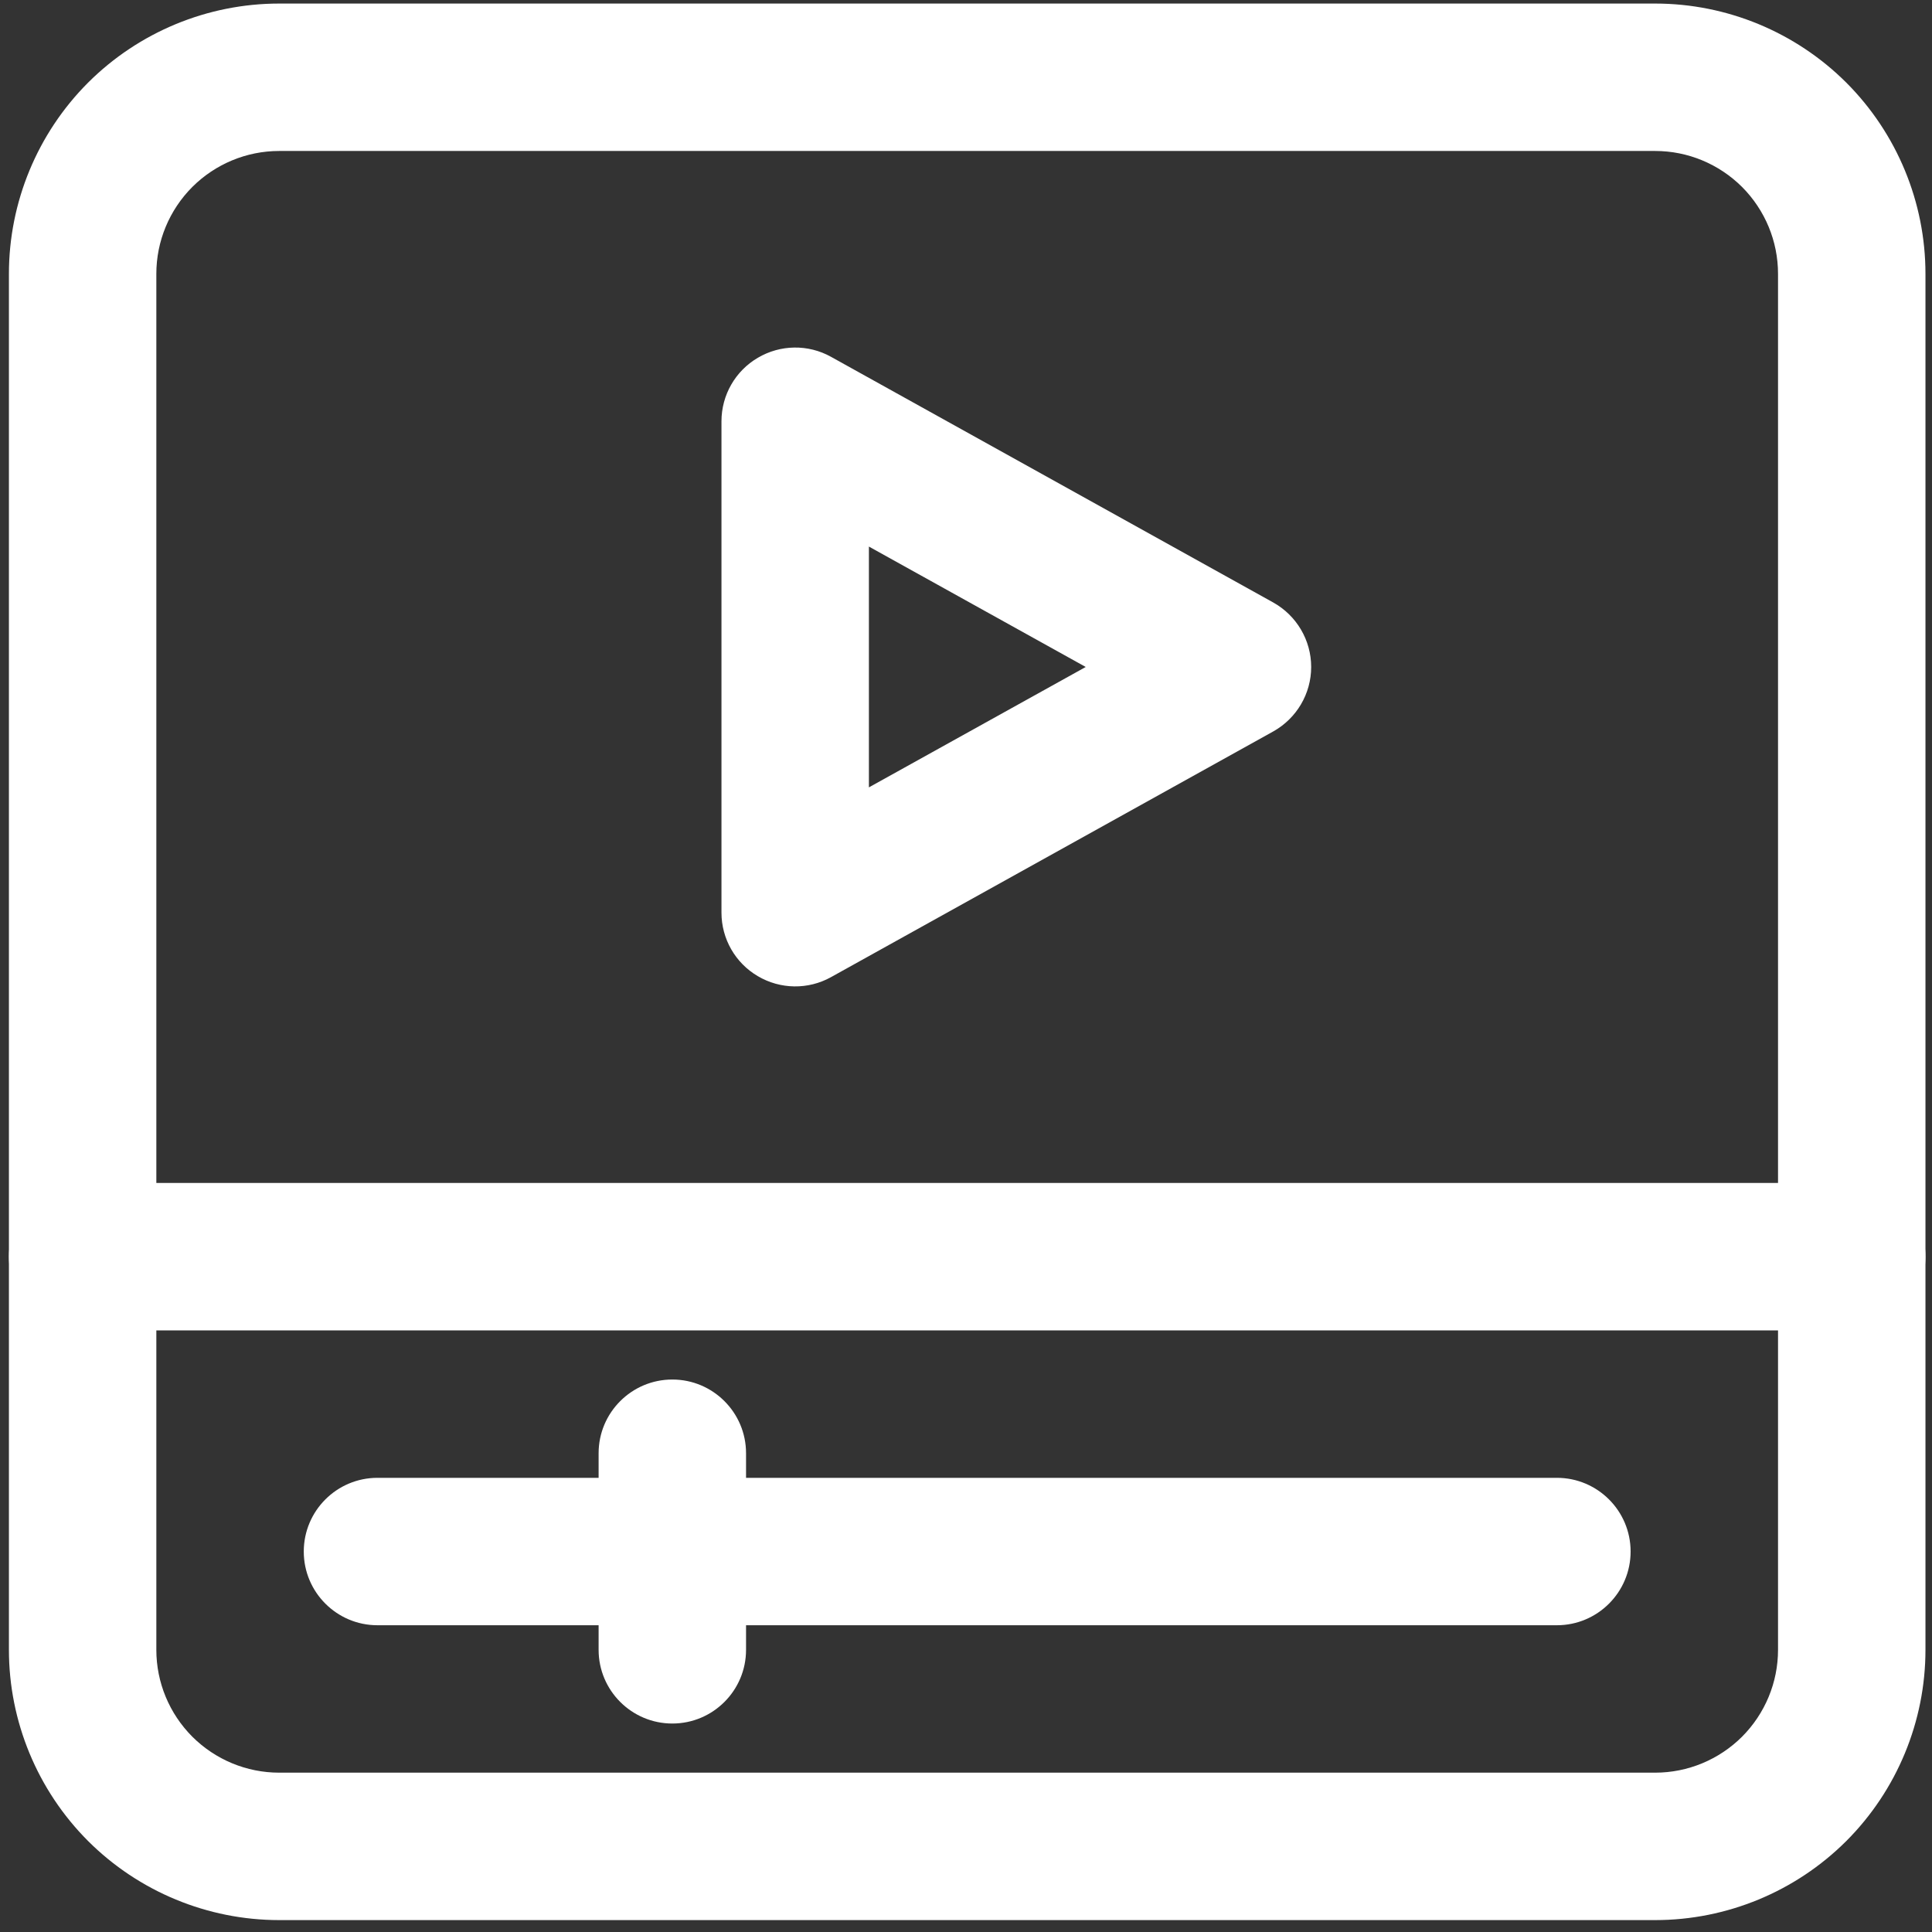
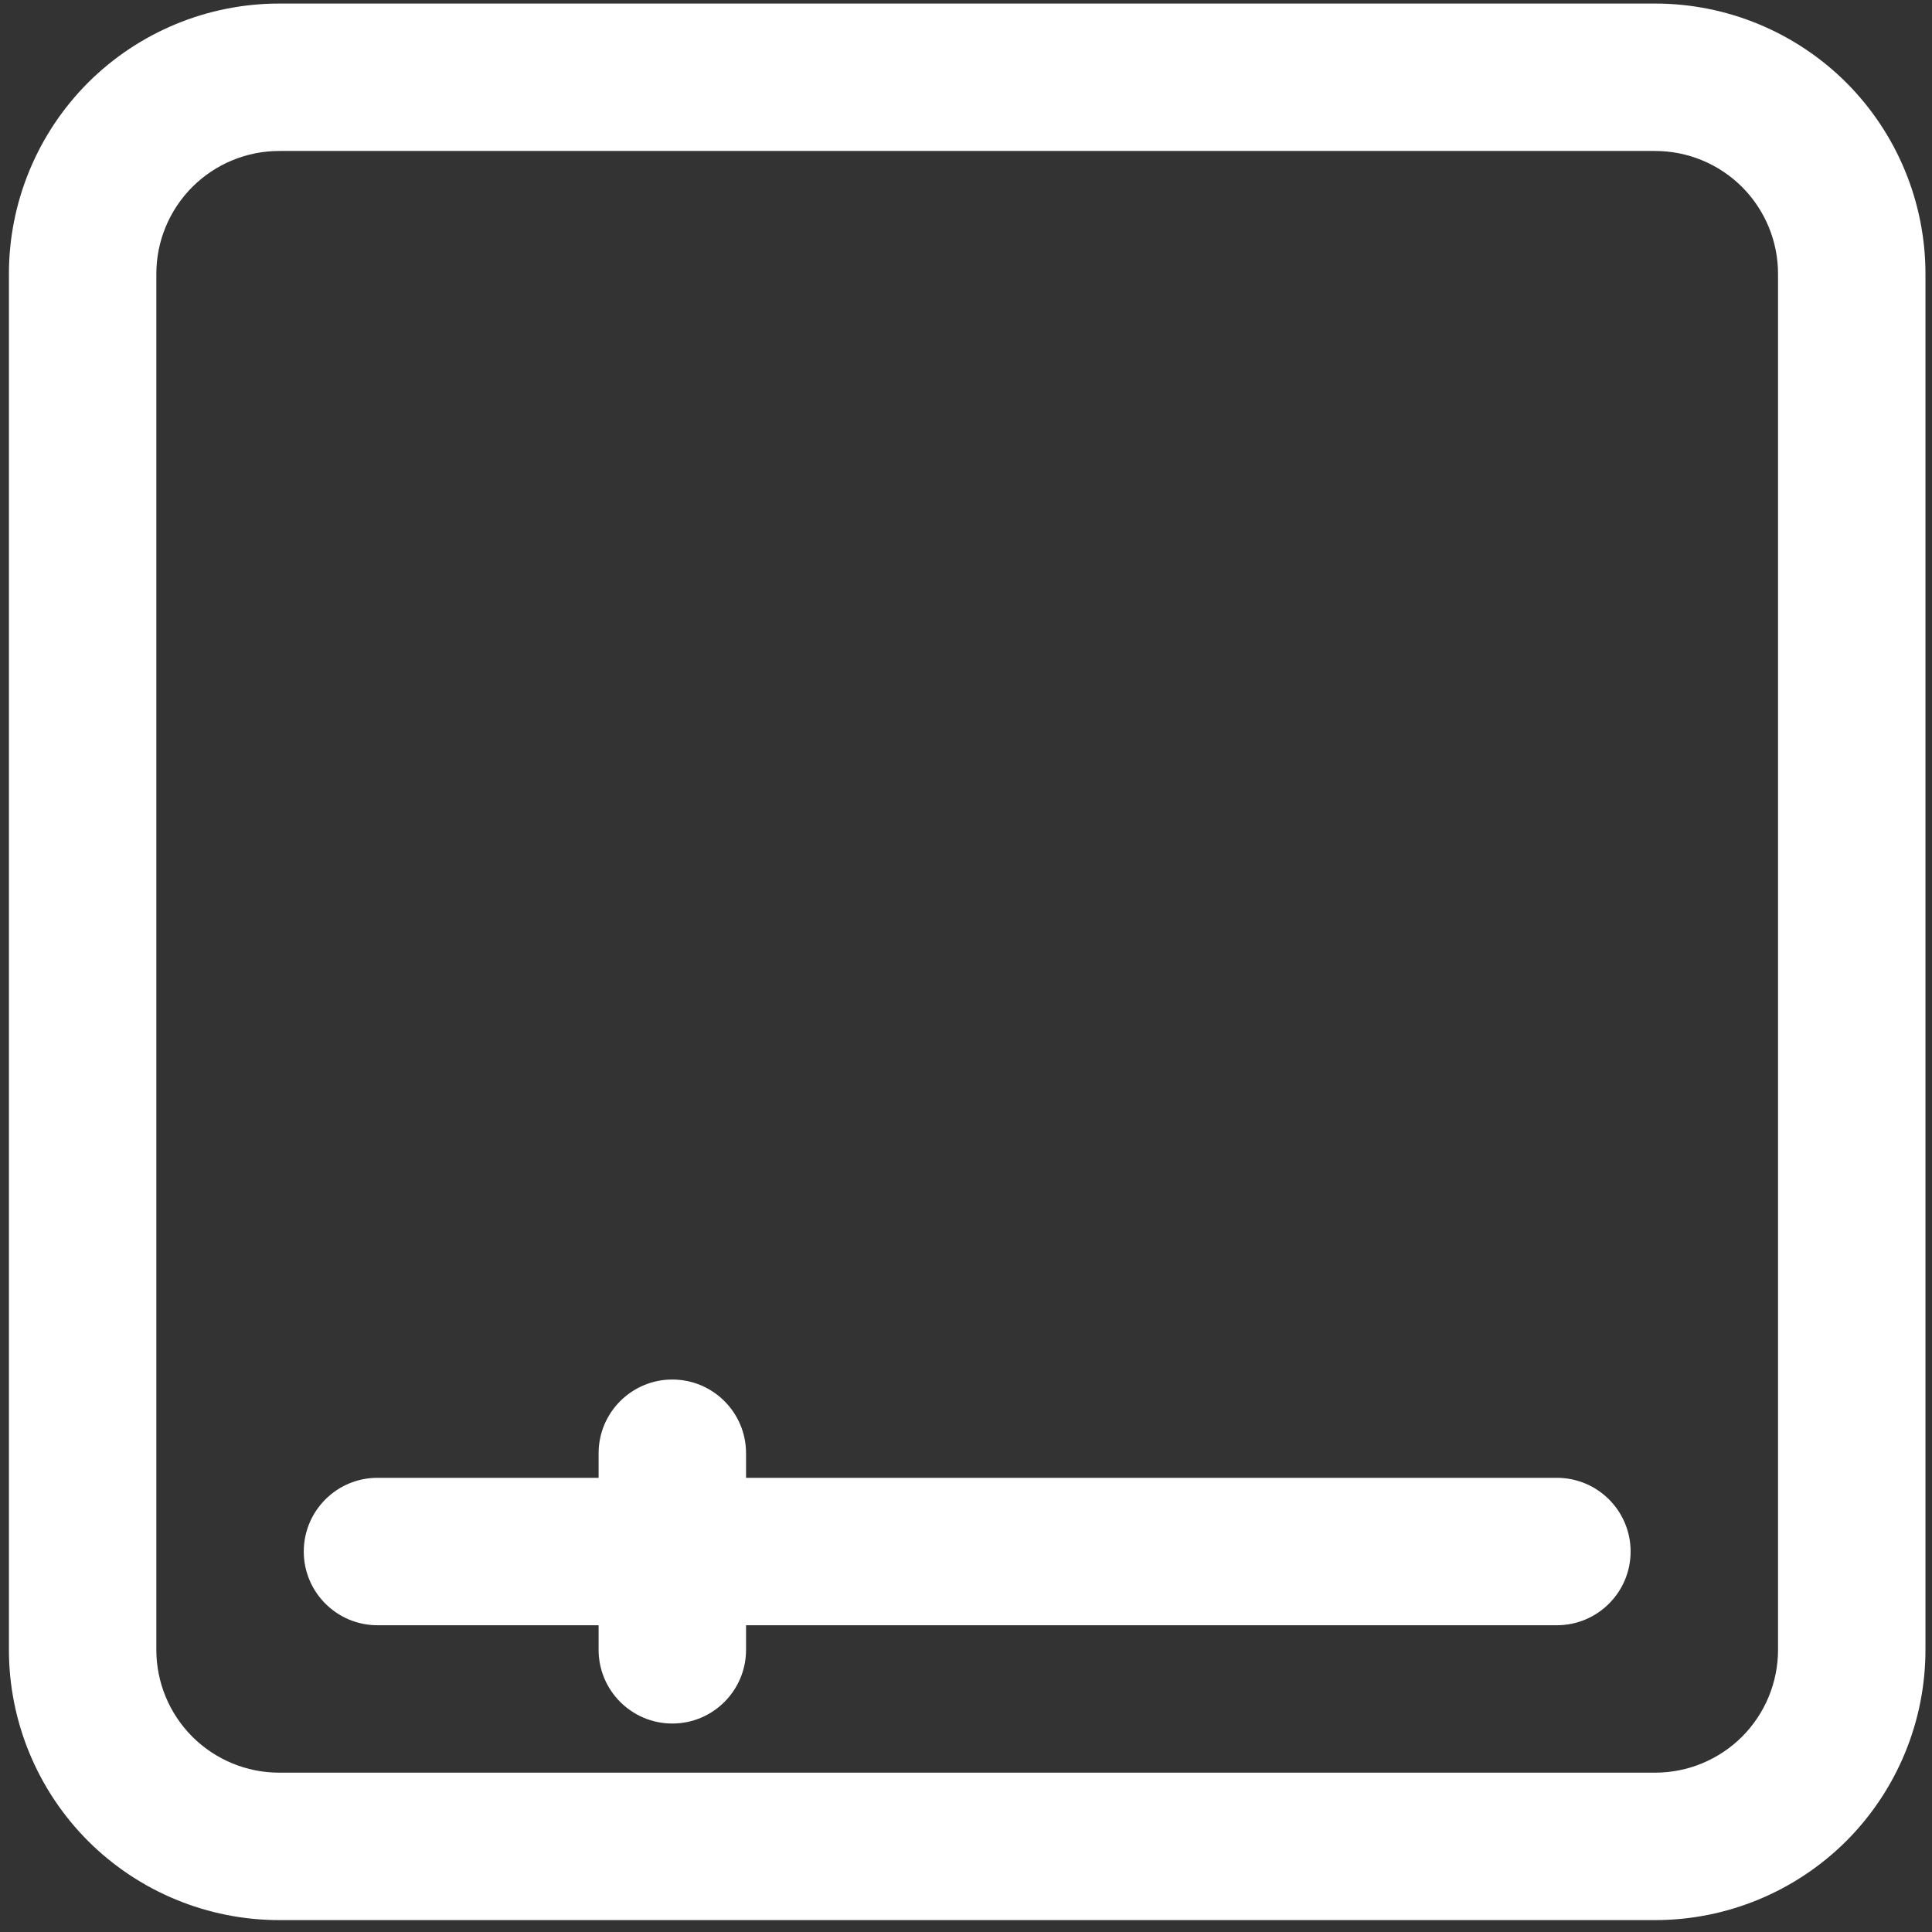
<svg xmlns="http://www.w3.org/2000/svg" width="125" height="125" viewBox="0 0 125 125" fill="none">
  <rect x="0" y="0" width="125" height="125" fill="#333333" stroke="none" />
  <path fill-rule="evenodd" clip-rule="evenodd" d="M124.577 17.717C124.577 13.081 122.733 8.63 119.458 5.349C116.176 2.074 111.725 0.23 107.089 0.23C85.068 0.23 40.085 0.23 18.064 0.23C13.428 0.23 8.977 2.074 5.696 5.349C2.421 8.63 0.577 13.081 0.577 17.717V106.743C0.577 111.378 2.421 115.83 5.696 119.111C8.977 122.386 13.428 124.23 18.064 124.23H107.089C111.725 124.23 116.176 122.386 119.458 119.111C122.733 115.83 124.577 111.378 124.577 106.743V17.717ZM115.038 17.717V106.743C115.038 108.854 114.199 110.87 112.711 112.364C111.216 113.852 109.201 114.691 107.089 114.691H18.064C15.953 114.691 13.937 113.852 12.443 112.364C10.954 110.87 10.115 108.854 10.115 106.743V17.717C10.115 15.606 10.954 13.59 12.443 12.096C13.937 10.608 15.953 9.768 18.064 9.768H107.089C109.201 9.768 111.216 10.608 112.711 12.096C114.199 13.59 115.038 15.606 115.038 17.717Z" fill="white" />
  <path fill-rule="evenodd" clip-rule="evenodd" d="M24.423 105.153H100.73C103.363 105.153 105.5 103.016 105.5 100.384C105.5 97.751 103.363 95.615 100.73 95.615H24.423C21.79 95.615 19.654 97.751 19.654 100.384C19.654 103.016 21.79 105.153 24.423 105.153Z" fill="white" />
-   <path fill-rule="evenodd" clip-rule="evenodd" d="M5.346 86.076H119.807C122.44 86.076 124.577 83.939 124.577 81.307C124.577 78.674 122.44 76.537 119.807 76.537H5.346C2.713 76.537 0.577 78.674 0.577 81.307C0.577 83.939 2.713 86.076 5.346 86.076Z" fill="white" />
  <path fill-rule="evenodd" clip-rule="evenodd" d="M38.73 94.025V106.743C38.73 109.375 40.867 111.512 43.5 111.512C46.132 111.512 48.269 109.375 48.269 106.743V94.025C48.269 91.392 46.132 89.255 43.5 89.255C40.867 89.255 38.73 91.392 38.73 94.025Z" fill="white" />
-   <path fill-rule="evenodd" clip-rule="evenodd" d="M53.763 23.084C52.288 22.264 50.488 22.289 49.032 23.148C47.576 24 46.679 25.564 46.679 27.256V59.05C46.679 60.742 47.576 62.306 49.032 63.158C50.488 64.017 52.288 64.042 53.763 63.222L82.379 47.324C83.892 46.479 84.833 44.883 84.833 43.153C84.833 41.423 83.892 39.827 82.379 38.981L53.763 23.084ZM56.218 35.363L70.246 43.153L56.218 50.943V35.363Z" fill="white" />
</svg>